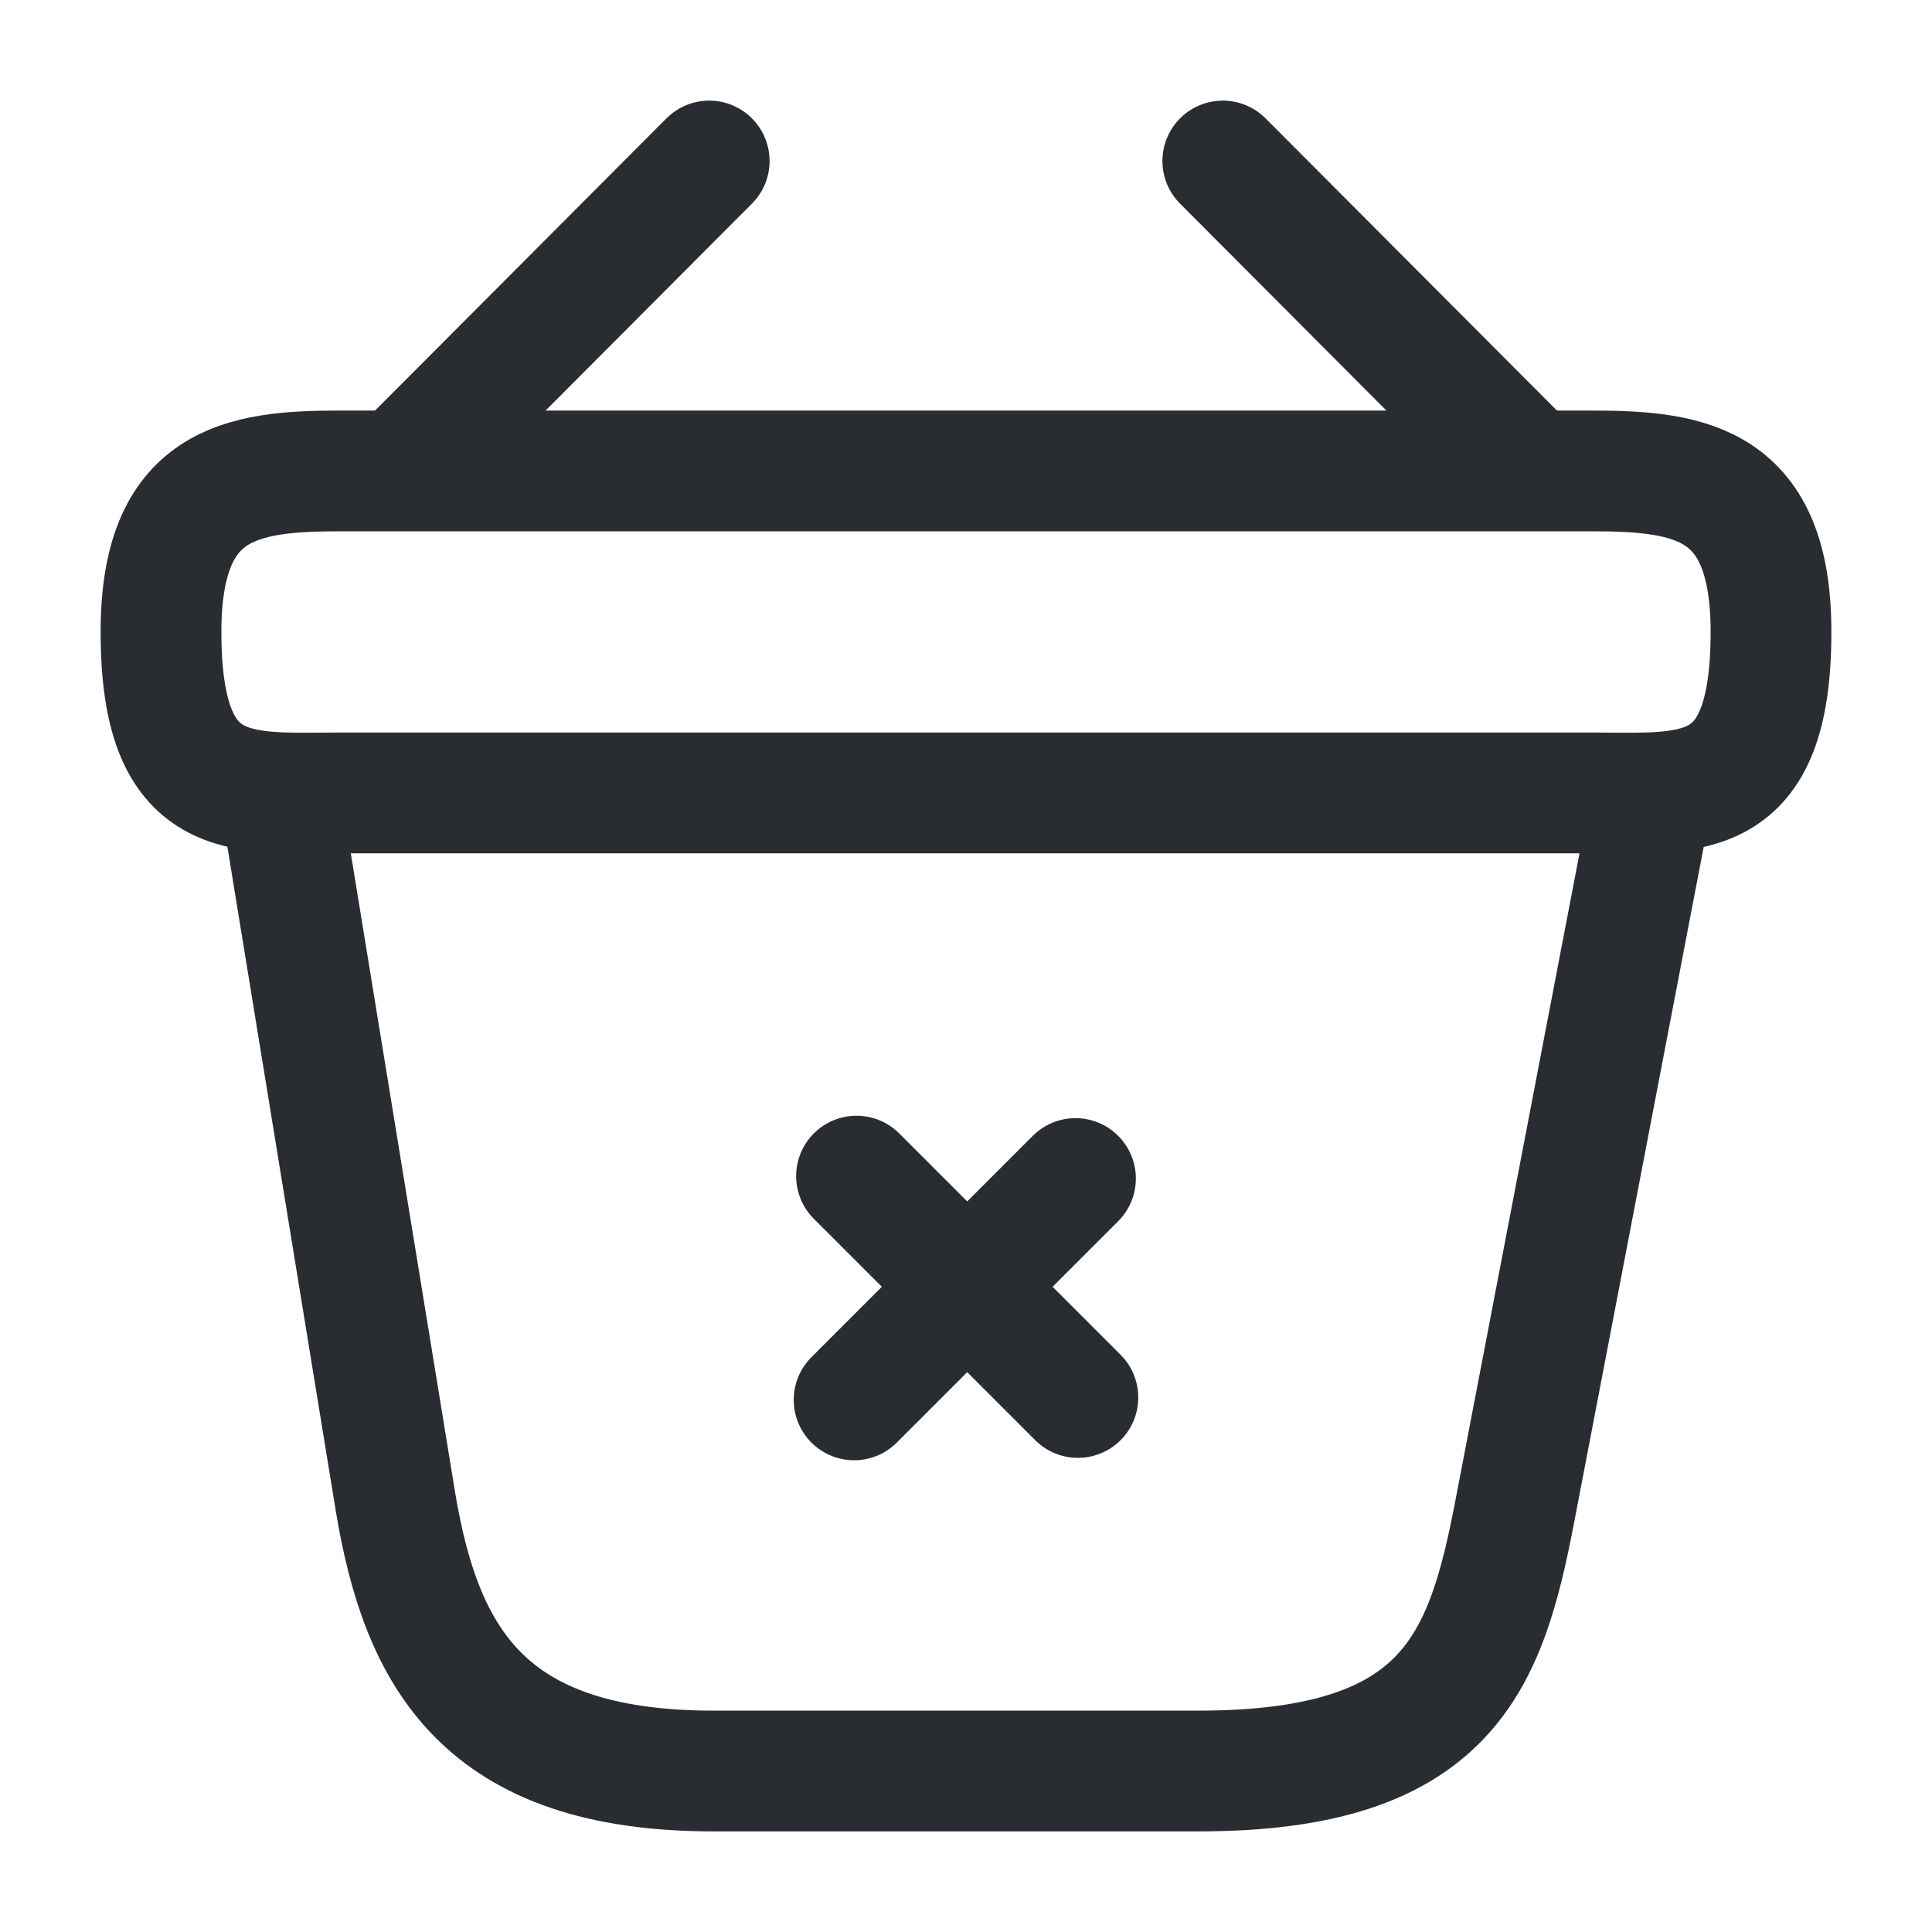
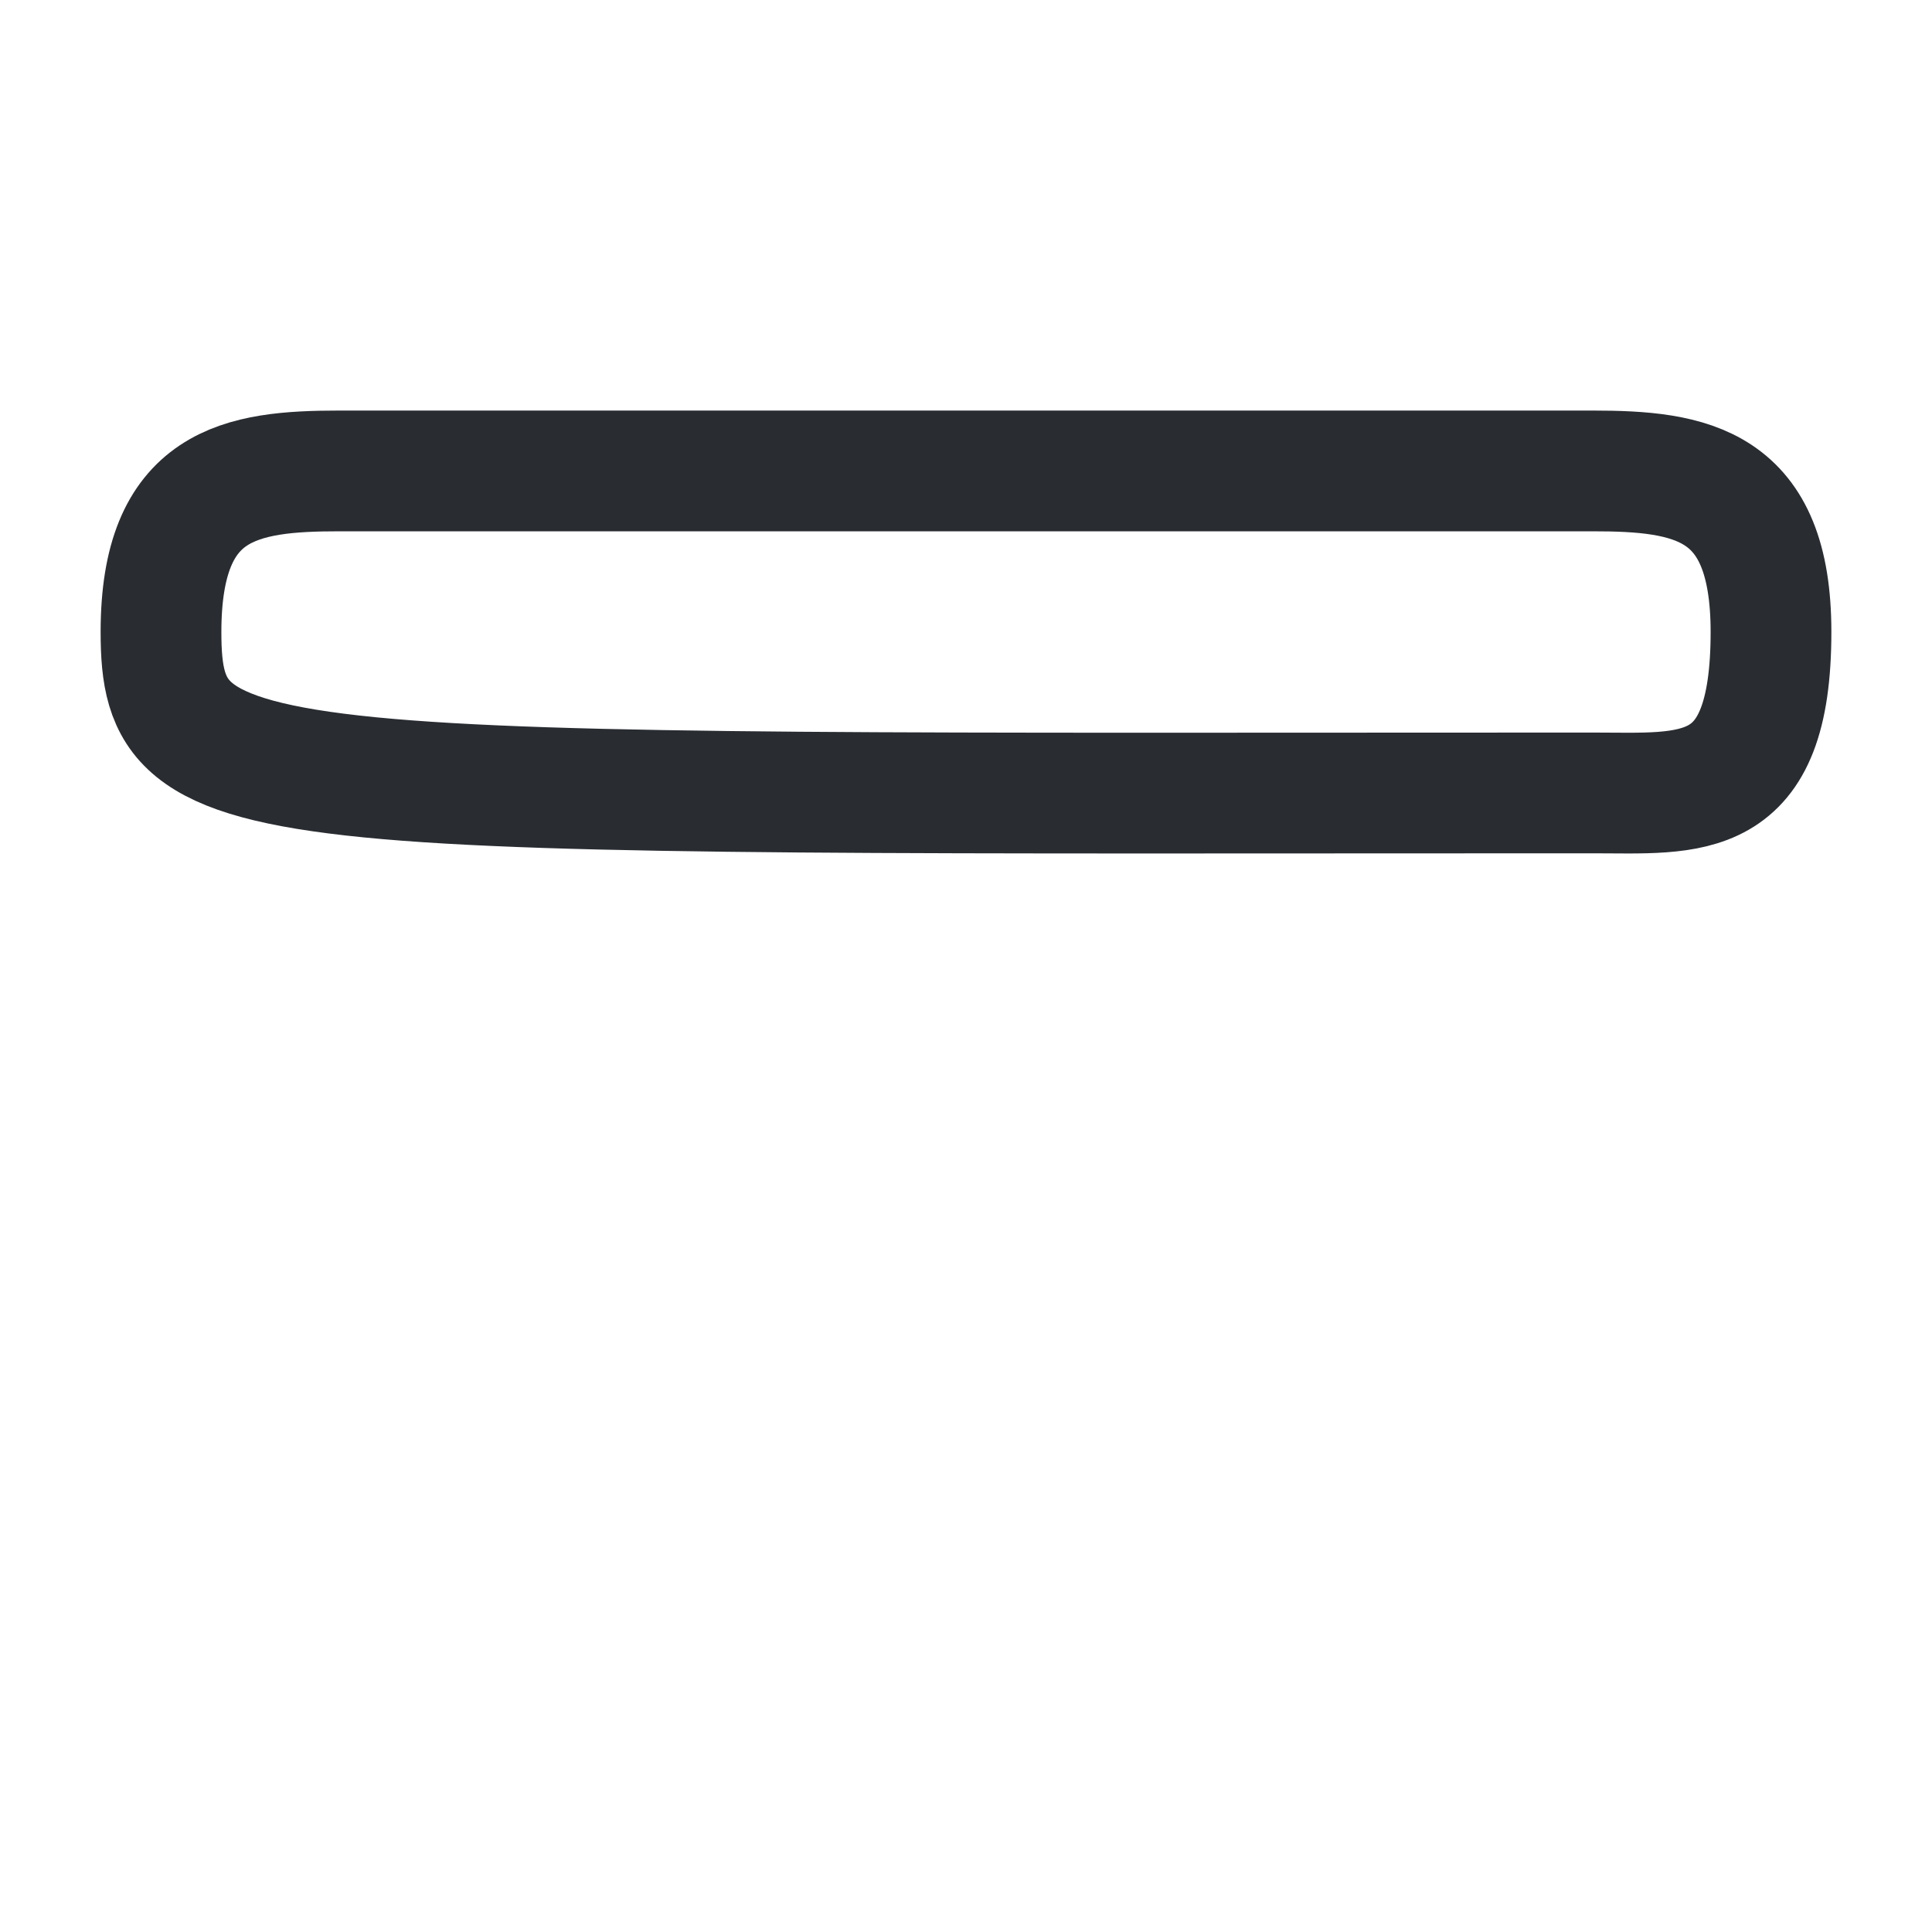
<svg xmlns="http://www.w3.org/2000/svg" width="800px" height="800px" viewBox="0 0 24 24" fill="none">
-   <path d="M13.39 17.36L10.64 14.61" stroke="#292D32" stroke-width="1.5" stroke-miterlimit="10" stroke-linecap="round" stroke-linejoin="round" />
-   <path d="M13.36 14.64L10.61 17.39" stroke="#292D32" stroke-width="1.5" stroke-miterlimit="10" stroke-linecap="round" stroke-linejoin="round" />
-   <path d="M8.81 2L5.19 5.63" stroke="#292D32" stroke-width="1.5" stroke-miterlimit="10" stroke-linecap="round" stroke-linejoin="round" />
-   <path d="M15.19 2L18.81 5.63" stroke="#292D32" stroke-width="1.5" stroke-miterlimit="10" stroke-linecap="round" stroke-linejoin="round" />
-   <path d="M2 7.85C2 6 2.99 5.85 4.22 5.85H19.78C21.01 5.85 22 6 22 7.85C22 10 21.01 9.85 19.78 9.85H4.22C2.99 9.85 2 10 2 7.85Z" stroke="#292D32" stroke-width="1.5" />
-   <path d="M3.5 10L4.91 18.64C5.23 20.58 6 22 8.86 22H14.89C18 22 18.46 20.64 18.82 18.76L20.5 10" stroke="#292D32" stroke-width="1.5" stroke-linecap="round" />
+   <path d="M2 7.85C2 6 2.99 5.85 4.22 5.85H19.78C21.01 5.85 22 6 22 7.85C22 10 21.01 9.85 19.78 9.85C2.99 9.85 2 10 2 7.85Z" stroke="#292D32" stroke-width="1.5" />
</svg>